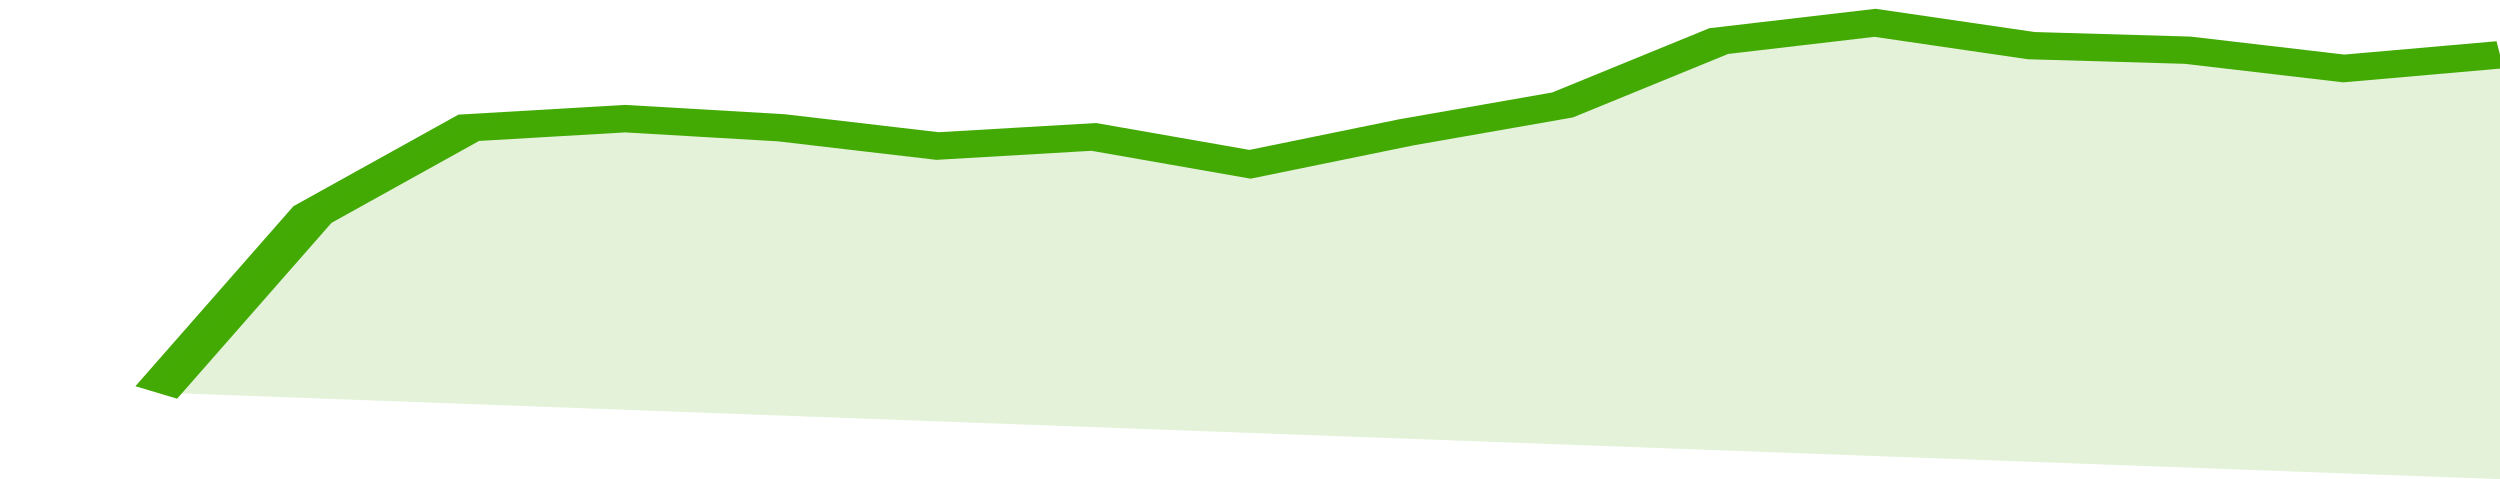
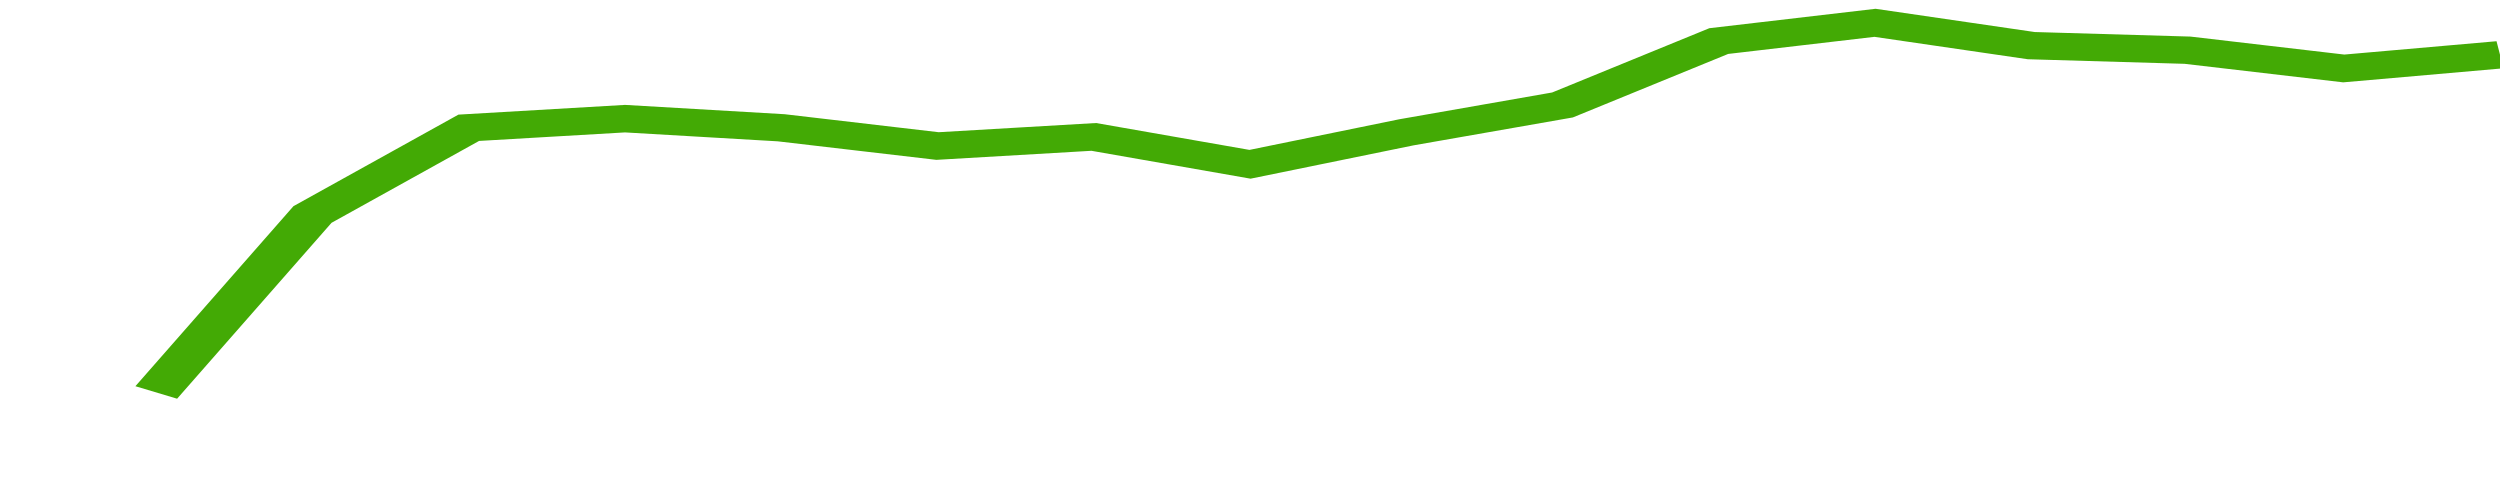
<svg xmlns="http://www.w3.org/2000/svg" viewBox="0 0 320 105" width="120" height="23" preserveAspectRatio="none">
  <polyline fill="none" stroke="#43AA05" stroke-width="6" points="20, 86 40, 47 60, 28 80, 26 100, 28 120, 32 140, 30 160, 36 180, 29 200, 23 220, 9 240, 5 260, 10 280, 11 300, 15 320, 12 320, 12 "> </polyline>
-   <polygon fill="#43AA05" opacity="0.15" points="20, 86 40, 47 60, 28 80, 26 100, 28 120, 32 140, 30 160, 36 180, 29 200, 23 220, 9 240, 5 260, 10 280, 11 300, 15 320, 12 320, 105 " />
</svg>